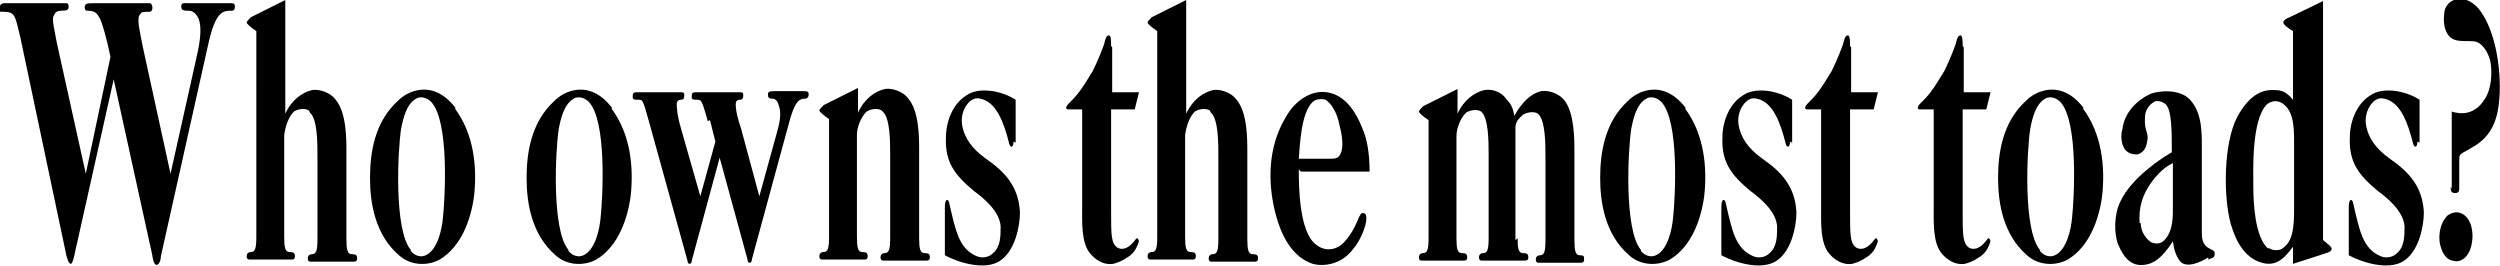
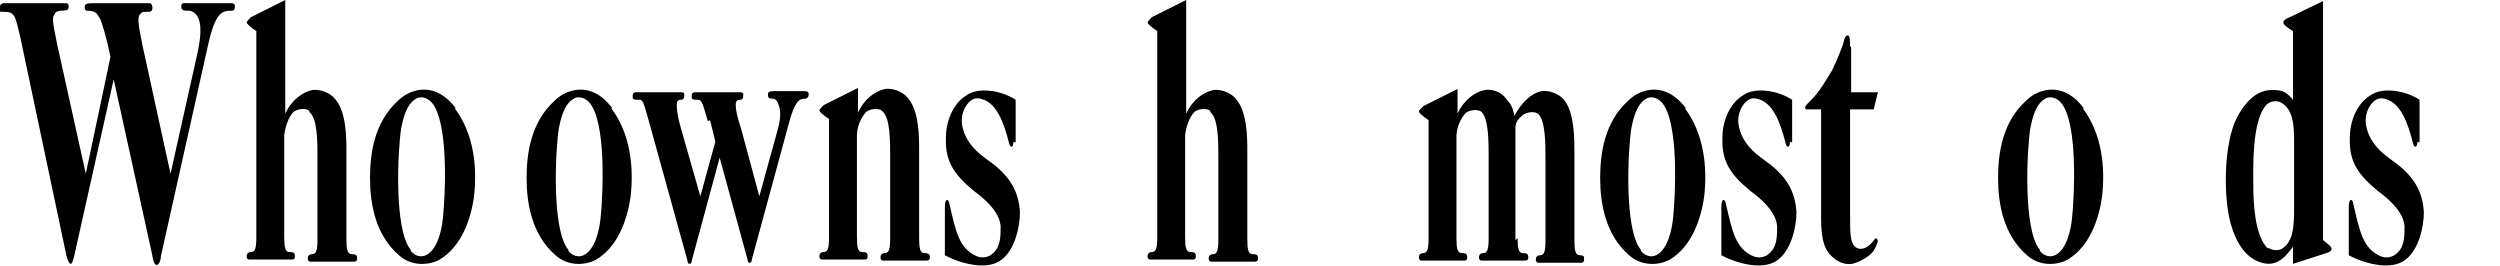
<svg xmlns="http://www.w3.org/2000/svg" version="1.1" viewBox="0 0 233.1 24.8">
  <g>
    <g id="Layer_1">
      <g>
        <path d="M0,.7c0-.2,0-.3.3-.4h5.9c0,0,.2,0,.2.3s-.1.4-.7.4c0,0-.5,0-.6.3-.2.4-.3.2.2,2.7l2.7,12.2,2.3-10.9c-.3-1.5-.8-3.3-1-3.6-.3-.5-.4-.7-1.2-.7,0,0-.2,0-.2-.3s.1-.4.7-.4h5.4c.2,0,.4.8-.1.8s-.7,0-.8.2c-.4.3-.1,1.4.2,3l2.6,11.9,2.3-10.3c.4-1.7.7-3.2.3-4.2-.2-.4-.5-.7-.9-.7s-.7,0-.7-.4.3-.3.7-.3h4c.3,0,.3.2.3.3,0,.4-.2.4-.3.4-.8,0-1.5,0-2.2,3.2l-4.4,19.7c0,.4-.2.8-.4.8-.3,0-.4-.9-.4-.9l-3.6-16.4-3.6,16.1s-.2,1.1-.4,1.1-.4-.6-.5-1.2L1.9,3.5C1.4,1.4,1.4,1.1.3,1.1s-.3-.2-.3-.4Z" />
        <path d="M28.8,10.3c-.3-.2-.9-.2-1.4.1-.5.5-.8,1.4-.9,2.2v9.5c0,1,.1,1.4.5,1.4s.5.1.5.4-.2.3-.3.3h-3.9c-.1,0-.3,0-.3-.3s.2-.4.4-.4c.4,0,.5-.4.5-1.4V2.9c-.6-.4-.9-.7-.9-.8s.2-.3.4-.5l3.2-1.6v10.6c.6-1.3,1.6-2,2.5-2.2.5-.1,1.6.1,2.2.9,1,1.2,1,3.6,1,4.8v8.2c0,1,.1,1.4.5,1.4s.5.1.5.4-.2.3-.4.3h-3.9c-.1,0-.3,0-.3-.3s.2-.4.4-.4c.4,0,.5-.4.5-1.4v-7.7c0-1.3,0-3.5-.7-4.1Z" />
        <path d="M42.4,10.1c1.8,2.4,2.1,5.5,1.8,8.2-.3,2.2-1.2,4.7-3.2,5.9-1.1.6-2.7.6-3.8-.4-2.2-1.9-2.7-4.8-2.7-7.2,0-2.3.4-5.2,2.6-7.2.5-.5,1.1-.8,1.5-.9,1.3-.4,2.7,0,3.9,1.6ZM38.3,23.4c.4.5,1,.6,1.4.4,1.1-.5,1.5-2.4,1.6-3.5.2-1.9.6-9-1.1-10.8-.5-.5-1.1-.5-1.4-.3-.9.5-1.2,1.8-1.4,2.8-.3,1.9-.7,9.4.9,11.3Z" />
        <path d="M57,10.1c1.8,2.4,2.1,5.5,1.8,8.2-.3,2.2-1.2,4.7-3.2,5.9-1.1.6-2.7.6-3.8-.4-2.2-1.9-2.7-4.8-2.7-7.2,0-2.3.4-5.2,2.6-7.2.5-.5,1.1-.8,1.5-.9,1.3-.4,2.7,0,3.9,1.6ZM53,23.4c.4.5,1,.6,1.4.4,1.1-.5,1.5-2.4,1.6-3.5.2-1.9.6-9-1.1-10.8-.5-.5-1.1-.5-1.4-.3-.9.5-1.2,1.8-1.4,2.8-.3,1.9-.7,9.4.9,11.3Z" />
        <path d="M66,11.3c-.6-2.1-.6-2-1.1-2s-.4-.2-.4-.4c0-.3.2-.3.5-.3h4c.3,0,.3.1.3.3,0,.3-.1.4-.3.4-.3,0-.4.2-.4.4,0,.3,0,.8.5,2.3l1.7,6.3,1.6-5.8c.3-1,.5-2,.2-2.7-.1-.4-.3-.6-.6-.6s-.4-.1-.4-.4.3-.3.5-.3h2.8c.3,0,.5,0,.5.3s-.2.4-.3.4c-.6,0-1,.2-1.6,2.5l-3.4,12.5s0,.3-.2.3-.2-.3-.2-.3l-2.6-9.5-2.6,9.6s0,.3-.2.3-.2-.3-.2-.3l-3.6-13c-.6-2.2-.6-2-1.1-2s-.4-.2-.4-.4c0-.3.2-.3.5-.3h4c.3,0,.3.1.3.3,0,.3-.1.4-.3.4-.3,0-.4.2-.4.4,0,.3,0,.9.4,2.3l1.8,6.3,1.4-5.1-.5-2Z" />
        <path d="M82.2,10.3c-.3-.2-.9-.2-1.4.1-.5.5-.9,1.4-.9,2.2v9.5c0,1,.1,1.4.5,1.4s.5.1.5.4-.2.3-.3.3h-3.9c-.1,0-.3,0-.3-.3s.2-.4.4-.4c.4,0,.5-.4.5-1.4v-11c-.6-.4-.9-.7-.9-.8s.3-.4.4-.5l3.2-1.6v2.3c.6-1.3,1.6-2,2.5-2.2.5-.1,1.6.1,2.2.9,1,1.2,1,3.6,1,4.8v8.2c0,1,.1,1.4.5,1.4s.5.1.5.4-.2.3-.4.3h-3.9c-.1,0-.3,0-.3-.3s.2-.4.4-.4c.4,0,.5-.4.5-1.4v-7.7c0-1.3,0-3.5-.7-4.1Z" />
        <path d="M94.5,13.2c0,.6-.3.6-.4.2-.5-2-1.2-3.9-2.7-4.2-.4-.1-.8,0-1.2.5-.4.5-.6,1.2-.5,1.9.2,1.3,1,2.3,2.1,3.1l.4.3c2,1.4,2.8,2.9,2.9,4.8,0,1.4-.5,3.5-1.7,4.4-1.2,1-3.6.5-5.3-.4v-4.5c0-.8.3-.8.4-.4.6,2.6.9,4.3,2.6,5,.5.2,1.1.1,1.5-.3.7-.6.7-1.6.7-2.5-.1-1.2-1.1-2.2-2.1-3l-.4-.3c-1.8-1.5-2.7-2.7-2.6-5,0-1.4.6-3.1,1.9-3.9,1.1-.8,3.2-.5,4.6.4v4Z" />
-         <path d="M103.7,4.4v4.2h2.5l-.4,1.6h-2.2v9.6c0,2.1,0,2.9.6,3.3.6.3,1.2-.1,1.7-.8,0,0,.2-.2.2,0,.2.1,0,.5-.2.9-.1.2-.4.6-.8.8-.4.3-.9.5-1.3.6-.6.1-1.4-.1-2.1-.9-.9-1-.8-2.9-.8-4.5v-9h-1.3c-.3,0-.2-.3,0-.5.8-.8,1.1-1.1,2.3-3.1.4-.8,1.1-2.5,1.1-2.7.1-.4.2-.6.4-.6s.2.6.2,1Z" />
        <path d="M112.8,10.3c-.3-.2-.9-.2-1.4.1-.5.5-.8,1.4-.9,2.2v9.5c0,1,.1,1.4.5,1.4s.5.1.5.4-.2.3-.3.3h-3.9c-.1,0-.3,0-.3-.3s.2-.4.4-.4c.4,0,.5-.4.5-1.4V2.9c-.6-.4-.9-.7-.9-.8s.2-.3.4-.5l3.2-1.6v10.6c.6-1.3,1.6-2,2.5-2.2.5-.1,1.6.1,2.2.9,1,1.2,1,3.6,1,4.8v8.2c0,1,.1,1.4.5,1.4s.5.1.5.4-.2.3-.4.3h-3.9c-.1,0-.3,0-.3-.3s.2-.4.4-.4c.4,0,.5-.4.5-1.4v-7.7c0-1.3,0-3.5-.7-4.1Z" />
-         <path d="M121.1,15.8c0,1.4,0,5.8,1.6,7,.6.5,1.4.6,2.1.2.4-.2.8-.7,1.2-1.3.5-.8.7-1.5.8-1.6.1-.2.2-.3.4-.2.2,0,.2.4.2.5,0,.6-.5,2-1.3,2.9-1,1.3-2.6,1.6-3.7,1.3-1.8-.6-2.9-2.4-3.5-4.8-.7-2.8-.7-6.1,1-8.9.9-1.6,2.4-2.5,3.8-2.3,1.4.2,2.5,1.3,3.3,3.3.5,1.1.7,2.5.7,4.1h-6.4ZM124.9,14.5c.3-.4.4-1.3,0-2.8-.2-1.1-.7-2-1.3-2.4-.3-.1-.9-.1-1.2.2-1.1,1-1.2,4.1-1.3,5.3h2.9c.4,0,.7,0,.9-.3Z" />
        <path d="M141.5,22.2c0,1,.1,1.4.5,1.4s.5.1.5.4-.2.3-.4.3h-3.9c-.1,0-.3,0-.3-.3s.2-.4.4-.4c.4,0,.5-.4.5-1.4v-7.7c0-1.3,0-3.5-.7-4.1-.3-.2-.9-.2-1.4.1-.5.5-.9,1.4-.9,2.2v9.5c0,1,.1,1.4.5,1.4s.5.1.5.4-.2.3-.3.3h-3.9c-.1,0-.3,0-.3-.3s.2-.4.4-.4c.4,0,.5-.4.5-1.4v-11c-.6-.4-.9-.7-.9-.8s.3-.4.4-.5l3.2-1.6v2.3c.6-1.3,1.6-2,2.5-2.2.5-.1,1.5,0,2.1.9.5.5.6,1,.7,1.5h0c.7-1.3,1.6-2.1,2.5-2.3.5-.1,1.6.1,2.2.9.9,1.2.9,3.6.9,4.8v8.2c0,1,.1,1.4.5,1.4s.4.1.4.4-.2.3-.3.3h-3.9c-.1,0-.3,0-.3-.3s.2-.4.4-.4c.4,0,.5-.4.5-1.4v-7.7c0-1.3,0-3.5-.7-4.1-.3-.2-.9-.2-1.4.1-.4.4-.6.5-.7,1.1v10.6Z" />
        <path d="M157.1,10.1c1.8,2.4,2.1,5.5,1.8,8.2-.3,2.2-1.2,4.7-3.2,5.9-1.1.6-2.7.6-3.8-.4-2.2-1.9-2.7-4.8-2.7-7.2,0-2.3.4-5.2,2.6-7.2.5-.5,1.1-.8,1.5-.9,1.3-.4,2.7,0,3.9,1.6ZM153,23.4c.4.5,1,.6,1.4.4,1.1-.5,1.5-2.4,1.6-3.5.2-1.9.6-9-1.1-10.8-.5-.5-1.1-.5-1.4-.3-.9.5-1.2,1.8-1.4,2.8-.3,1.9-.7,9.4.9,11.3Z" />
        <path d="M166.9,13.2c0,.6-.3.6-.4.2-.5-2-1.2-3.9-2.7-4.2-.4-.1-.8,0-1.2.5-.4.5-.6,1.2-.5,1.9.2,1.3,1,2.3,2.1,3.1l.4.3c2,1.4,2.8,2.9,2.9,4.8,0,1.4-.5,3.5-1.7,4.4-1.2,1-3.6.5-5.3-.4v-4.5c0-.8.3-.8.4-.4.6,2.6.9,4.3,2.6,5,.5.2,1.1.1,1.5-.3.7-.6.7-1.6.7-2.5-.1-1.2-1.1-2.2-2.1-3l-.4-.3c-1.8-1.5-2.7-2.7-2.6-5,0-1.4.6-3.1,1.9-3.9,1.1-.8,3.2-.5,4.6.4v4Z" />
        <path d="M172.6,4.4v4.2h2.5l-.4,1.6h-2.2v9.6c0,2.1,0,2.9.6,3.3.6.3,1.2-.1,1.7-.8,0,0,.2-.2.2,0,.2.1,0,.5-.2.9-.1.2-.4.6-.8.8-.4.3-.9.5-1.3.6-.6.1-1.4-.1-2.1-.9-.9-1-.8-2.9-.8-4.5v-9h-1.3c-.3,0-.2-.3,0-.5.8-.8,1.1-1.1,2.3-3.1.4-.8,1.1-2.5,1.1-2.7.1-.4.2-.6.4-.6s.2.6.2,1Z" />
-         <path d="M183.1,4.4v4.2h2.5l-.4,1.6h-2.2v9.6c0,2.1,0,2.9.6,3.3.6.3,1.2-.1,1.7-.8,0,0,.2-.2.2,0,.2.1,0,.5-.2.9-.1.2-.4.6-.8.8-.4.3-.9.5-1.3.6-.6.1-1.4-.1-2.1-.9-.9-1-.8-2.9-.8-4.5v-9h-1.3c-.3,0-.2-.3,0-.5.8-.8,1.1-1.1,2.3-3.1.4-.8,1.1-2.5,1.1-2.7.1-.4.2-.6.4-.6s.2.6.2,1Z" />
        <path d="M194.2,10.1c1.8,2.4,2.1,5.5,1.8,8.2-.3,2.2-1.2,4.7-3.2,5.9-1.1.6-2.7.6-3.8-.4-2.2-1.9-2.7-4.8-2.7-7.2,0-2.3.4-5.2,2.6-7.2.5-.5,1.1-.8,1.5-.9,1.3-.4,2.7,0,3.9,1.6ZM190.2,23.4c.4.5,1,.6,1.4.4,1.1-.5,1.5-2.4,1.6-3.5.2-1.9.6-9-1.1-10.8-.5-.5-1.1-.5-1.4-.3-.9.5-1.2,1.8-1.4,2.8-.3,1.9-.7,9.4.9,11.3Z" />
-         <path d="M205.9,24c-.8.5-2,1-2.6.4-.4-.5-.6-1.1-.7-1.9-1.1,1.7-2,2.3-3.2,2.2-.8-.1-1.4-.7-1.9-1.9-.4-1-.4-2.8.2-4,1-2.2,3.9-4.1,4.8-4.6,0-2,0-4-.6-4.5-.4-.3-.9-.4-1.2-.1-.3.2-.7.7-.7,1.3-.1,1.4.4,1.4.2,2.3-.1.6-.3,1-.9,1.2-.3,0-.8,0-1.2-.5-.3-.5-.4-1.2-.2-1.9.2-1.5,1.3-2.6,2.5-3.2.9-.4,2.9-.5,3.8.5,1.2,1.3,1.1,3.3,1.1,4.9v7.6c0,1.6,1.2,1.3,1.2,1.8s-.2.4-.6.6ZM199.6,20.8c0,.8.5,1.5,1,1.8.5.2.9.1,1.2-.2.7-.7.8-1.8.8-2.8v-4.4c-.6.3-1.1.7-1.7,1.4-1.2,1.5-1.5,2.8-1.4,4.2Z" />
        <path d="M216.5,22.3c.6.5.9.7.9.9s-.2.3-.5.4l-3.1,1v-1.6c-1,1.4-1.8,1.8-2.9,1.5-1.4-.4-2.3-1.6-2.9-3.6-.7-2.5-.7-7.5.6-10,1-1.8,2.1-2.6,3.5-2.5.7,0,1.1.2,1.7.9V2.9c-.5-.3-.9-.6-.9-.8,0-.2.3-.4.6-.5l3.1-1.5v22.3ZM211.5,23.1c.4.3,1.1.3,1.4,0,1.1-.8,1-2.6,1-4.6v-4.7c0-1.4.1-3.3-1-4.1-.5-.4-1.1-.3-1.5,0-1.5,1.4-1.3,6.3-1.3,7.7,0,1.3.1,4.7,1.4,5.8Z" />
        <path d="M225.4,13.2c0,.6-.3.6-.4.2-.5-2-1.2-3.9-2.7-4.2-.4-.1-.8,0-1.2.5-.4.5-.6,1.2-.5,1.9.2,1.3,1,2.3,2.1,3.1l.4.3c2,1.4,2.8,2.9,2.9,4.8,0,1.4-.5,3.5-1.7,4.4-1.2,1-3.6.5-5.3-.4v-4.5c0-.8.3-.8.4-.4.6,2.6.9,4.3,2.6,5,.5.2,1.1.1,1.5-.3.7-.6.7-1.6.7-2.5-.1-1.2-1.1-2.2-2.1-3l-.4-.3c-1.8-1.5-2.7-2.7-2.6-5,0-1.4.6-3.1,1.9-3.9,1.1-.8,3.2-.5,4.6.4v4Z" />
-         <path d="M229.5,19.9c.5.2.9.8,1,1.6.1.6,0,1.6-.4,2.2-.3.5-.9.8-1.4.6-.4,0-.9-.5-1.1-1.2-.3-.8-.2-2.2.6-3,.4-.3.9-.4,1.3-.2ZM228.6,17.6v-7.2c.9.3,2.2.3,3.1-1.2.6-.9.7-2.4.5-3.5-.2-.8-.7-1.6-1.3-1.8-.7-.2-2,.2-2.6-.6-.4-.5-.5-1.3-.4-2,0-.6.4-1.1.9-1.3.7-.3,1.6,0,2.3.8,1.7,2.1,2.2,6.2,1.9,8.8-.2,1.9-.9,3.3-2.6,4.2-.3.2-.5.3-.7.4-.3.2-.4.2-.4.7v2.5c0,.4,0,.6-.4.6s-.4-.3-.4-.6Z" />
      </g>
    </g>
  </g>
</svg>